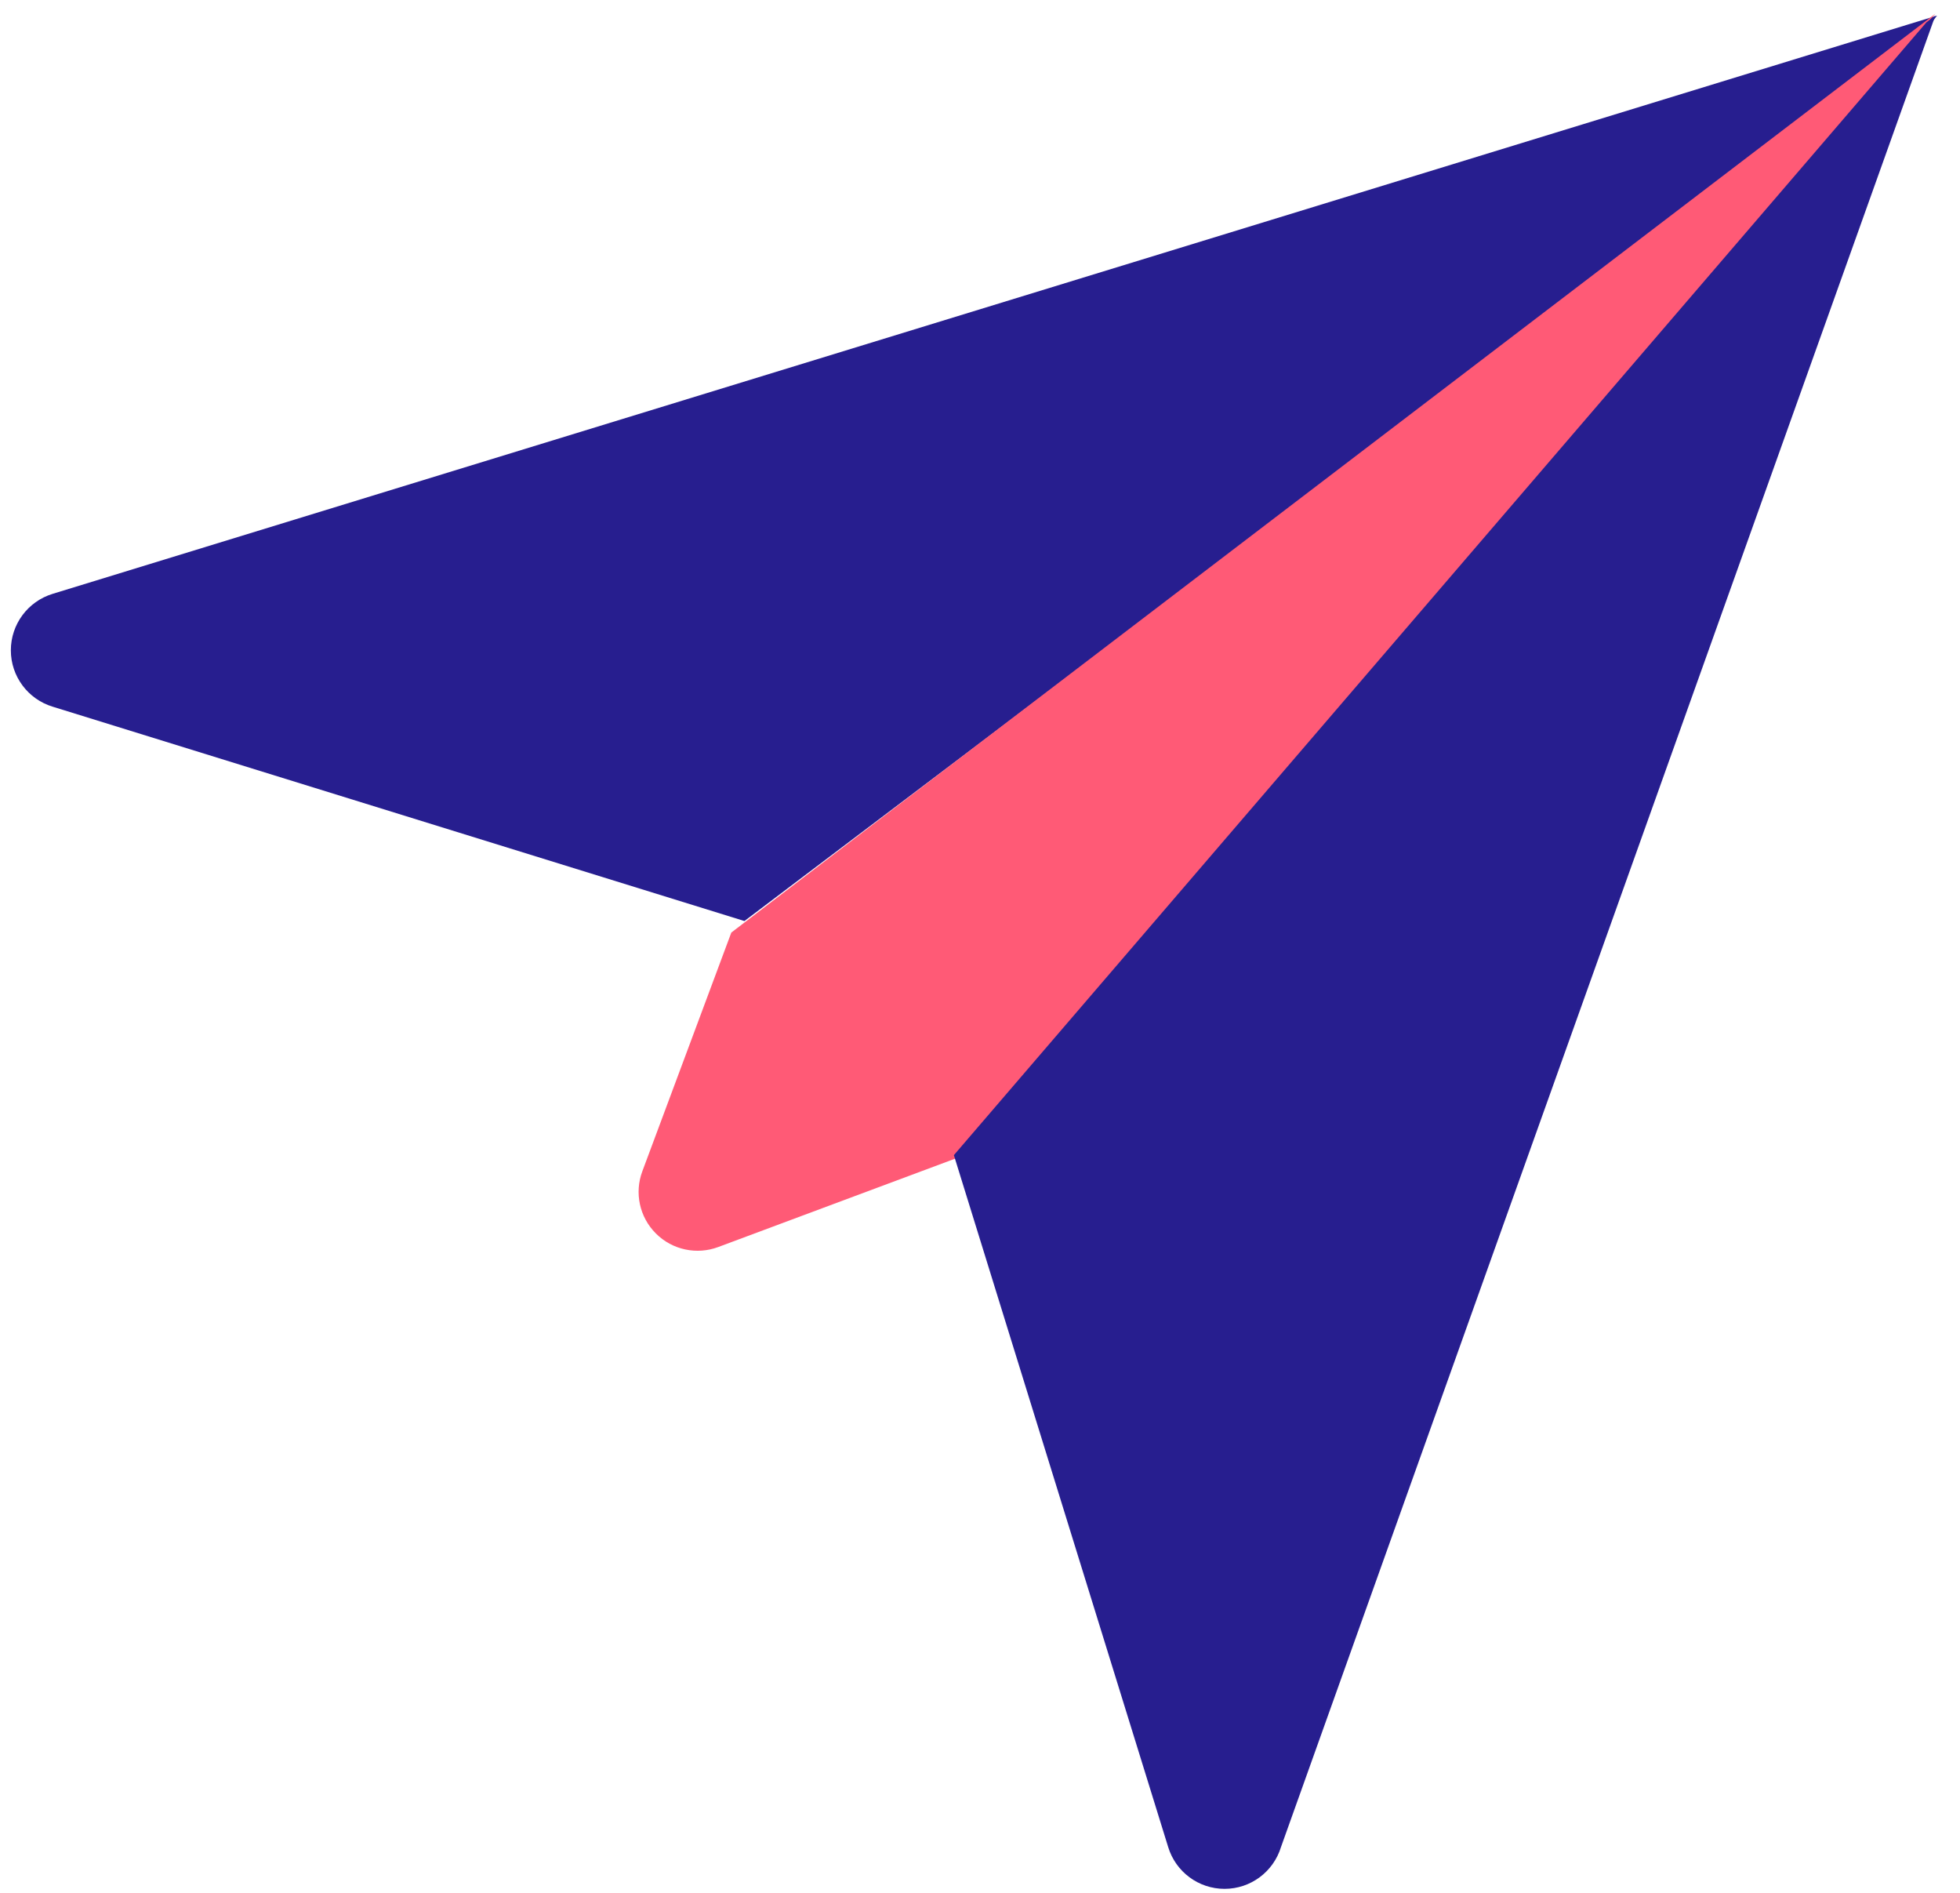
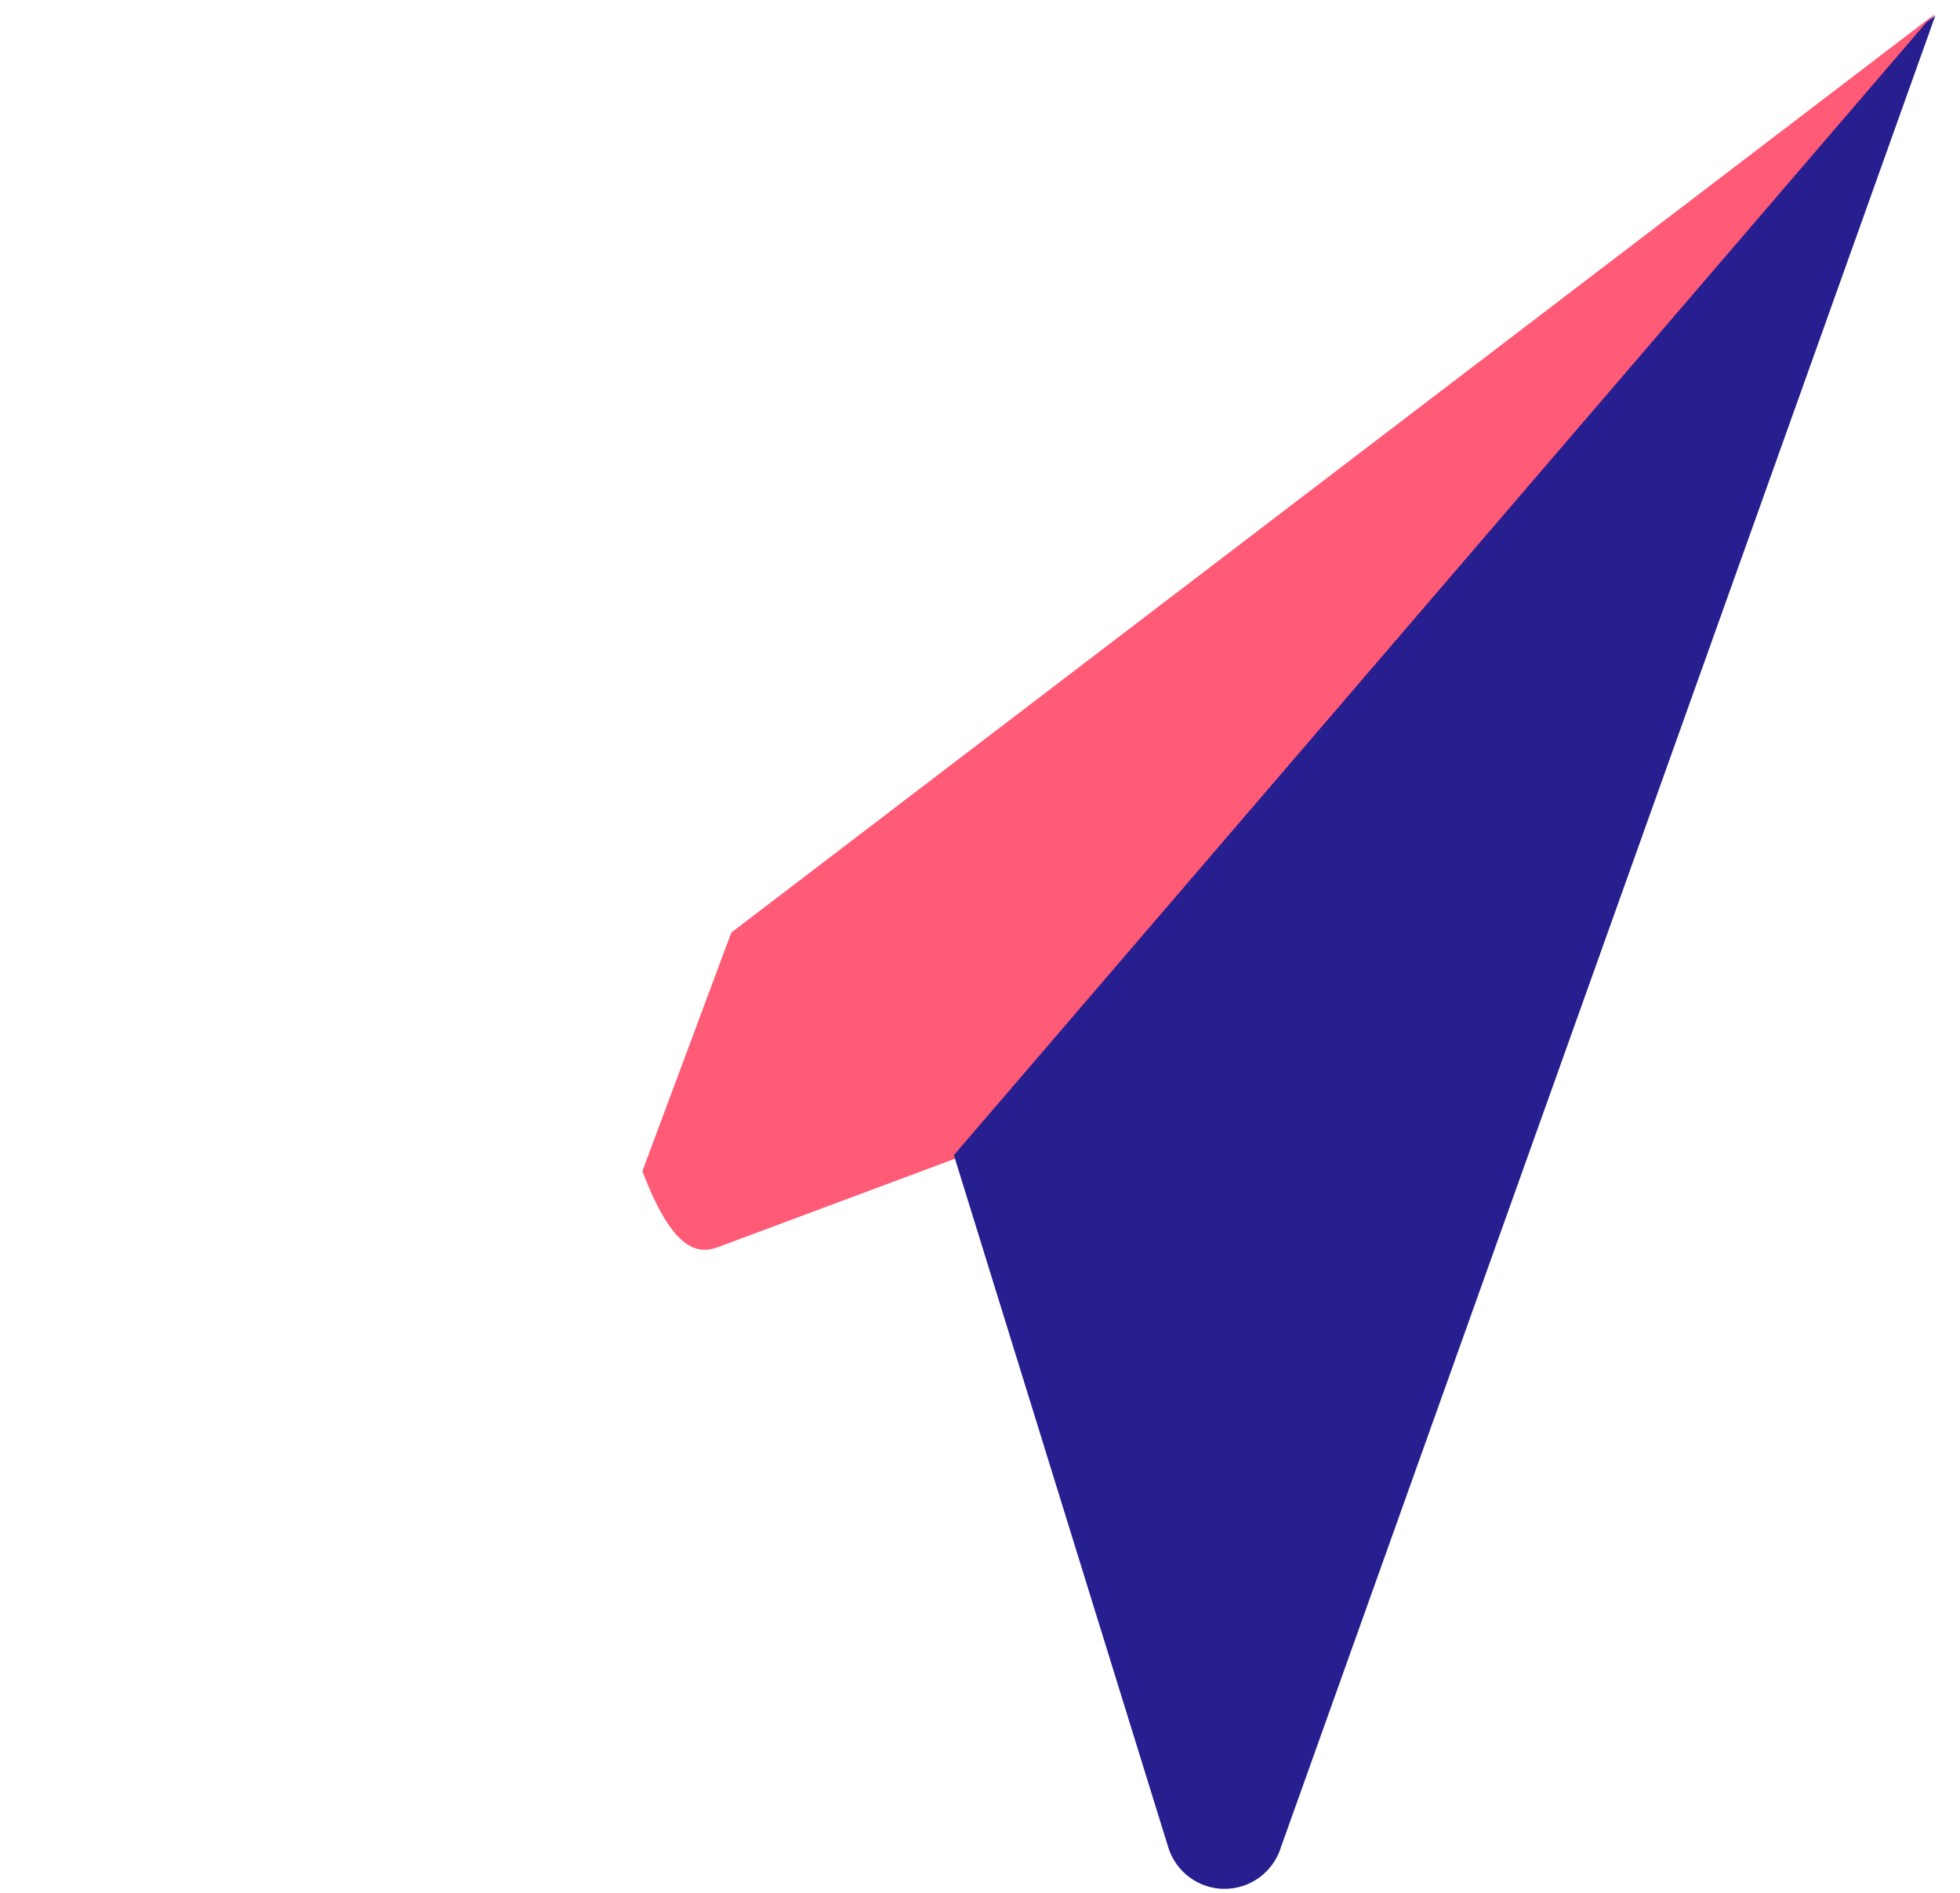
<svg xmlns="http://www.w3.org/2000/svg" width="58" height="56" viewBox="0 0 58 56" fill="none">
-   <path d="M1.558 17.569C0.822 17.794 0.321 18.472 0.321 19.24C0.321 20.007 0.824 20.685 1.56 20.908L22.029 27.249L57.123 0.724L57.321 0.461L1.558 17.569Z" fill="#271E8F" />
-   <path d="M21.641 27.59L19.009 34.65C18.768 35.29 18.925 36.011 19.409 36.493C19.898 36.984 20.625 37.129 21.253 36.894L28.313 34.261L57.27 0.406L21.641 27.59Z" fill="#FF5A76" />
+   <path d="M21.641 27.59L19.009 34.65C19.898 36.984 20.625 37.129 21.253 36.894L28.313 34.261L57.27 0.406L21.641 27.59Z" fill="#FF5A76" />
  <path d="M57.008 0.659L28.227 34.175L34.568 54.644C34.791 55.38 35.469 55.882 36.236 55.882C36.237 55.882 36.237 55.882 36.237 55.882C37.006 55.882 37.682 55.38 37.907 54.645L57.27 0.461L57.008 0.659Z" fill="#271E8F" />
</svg>